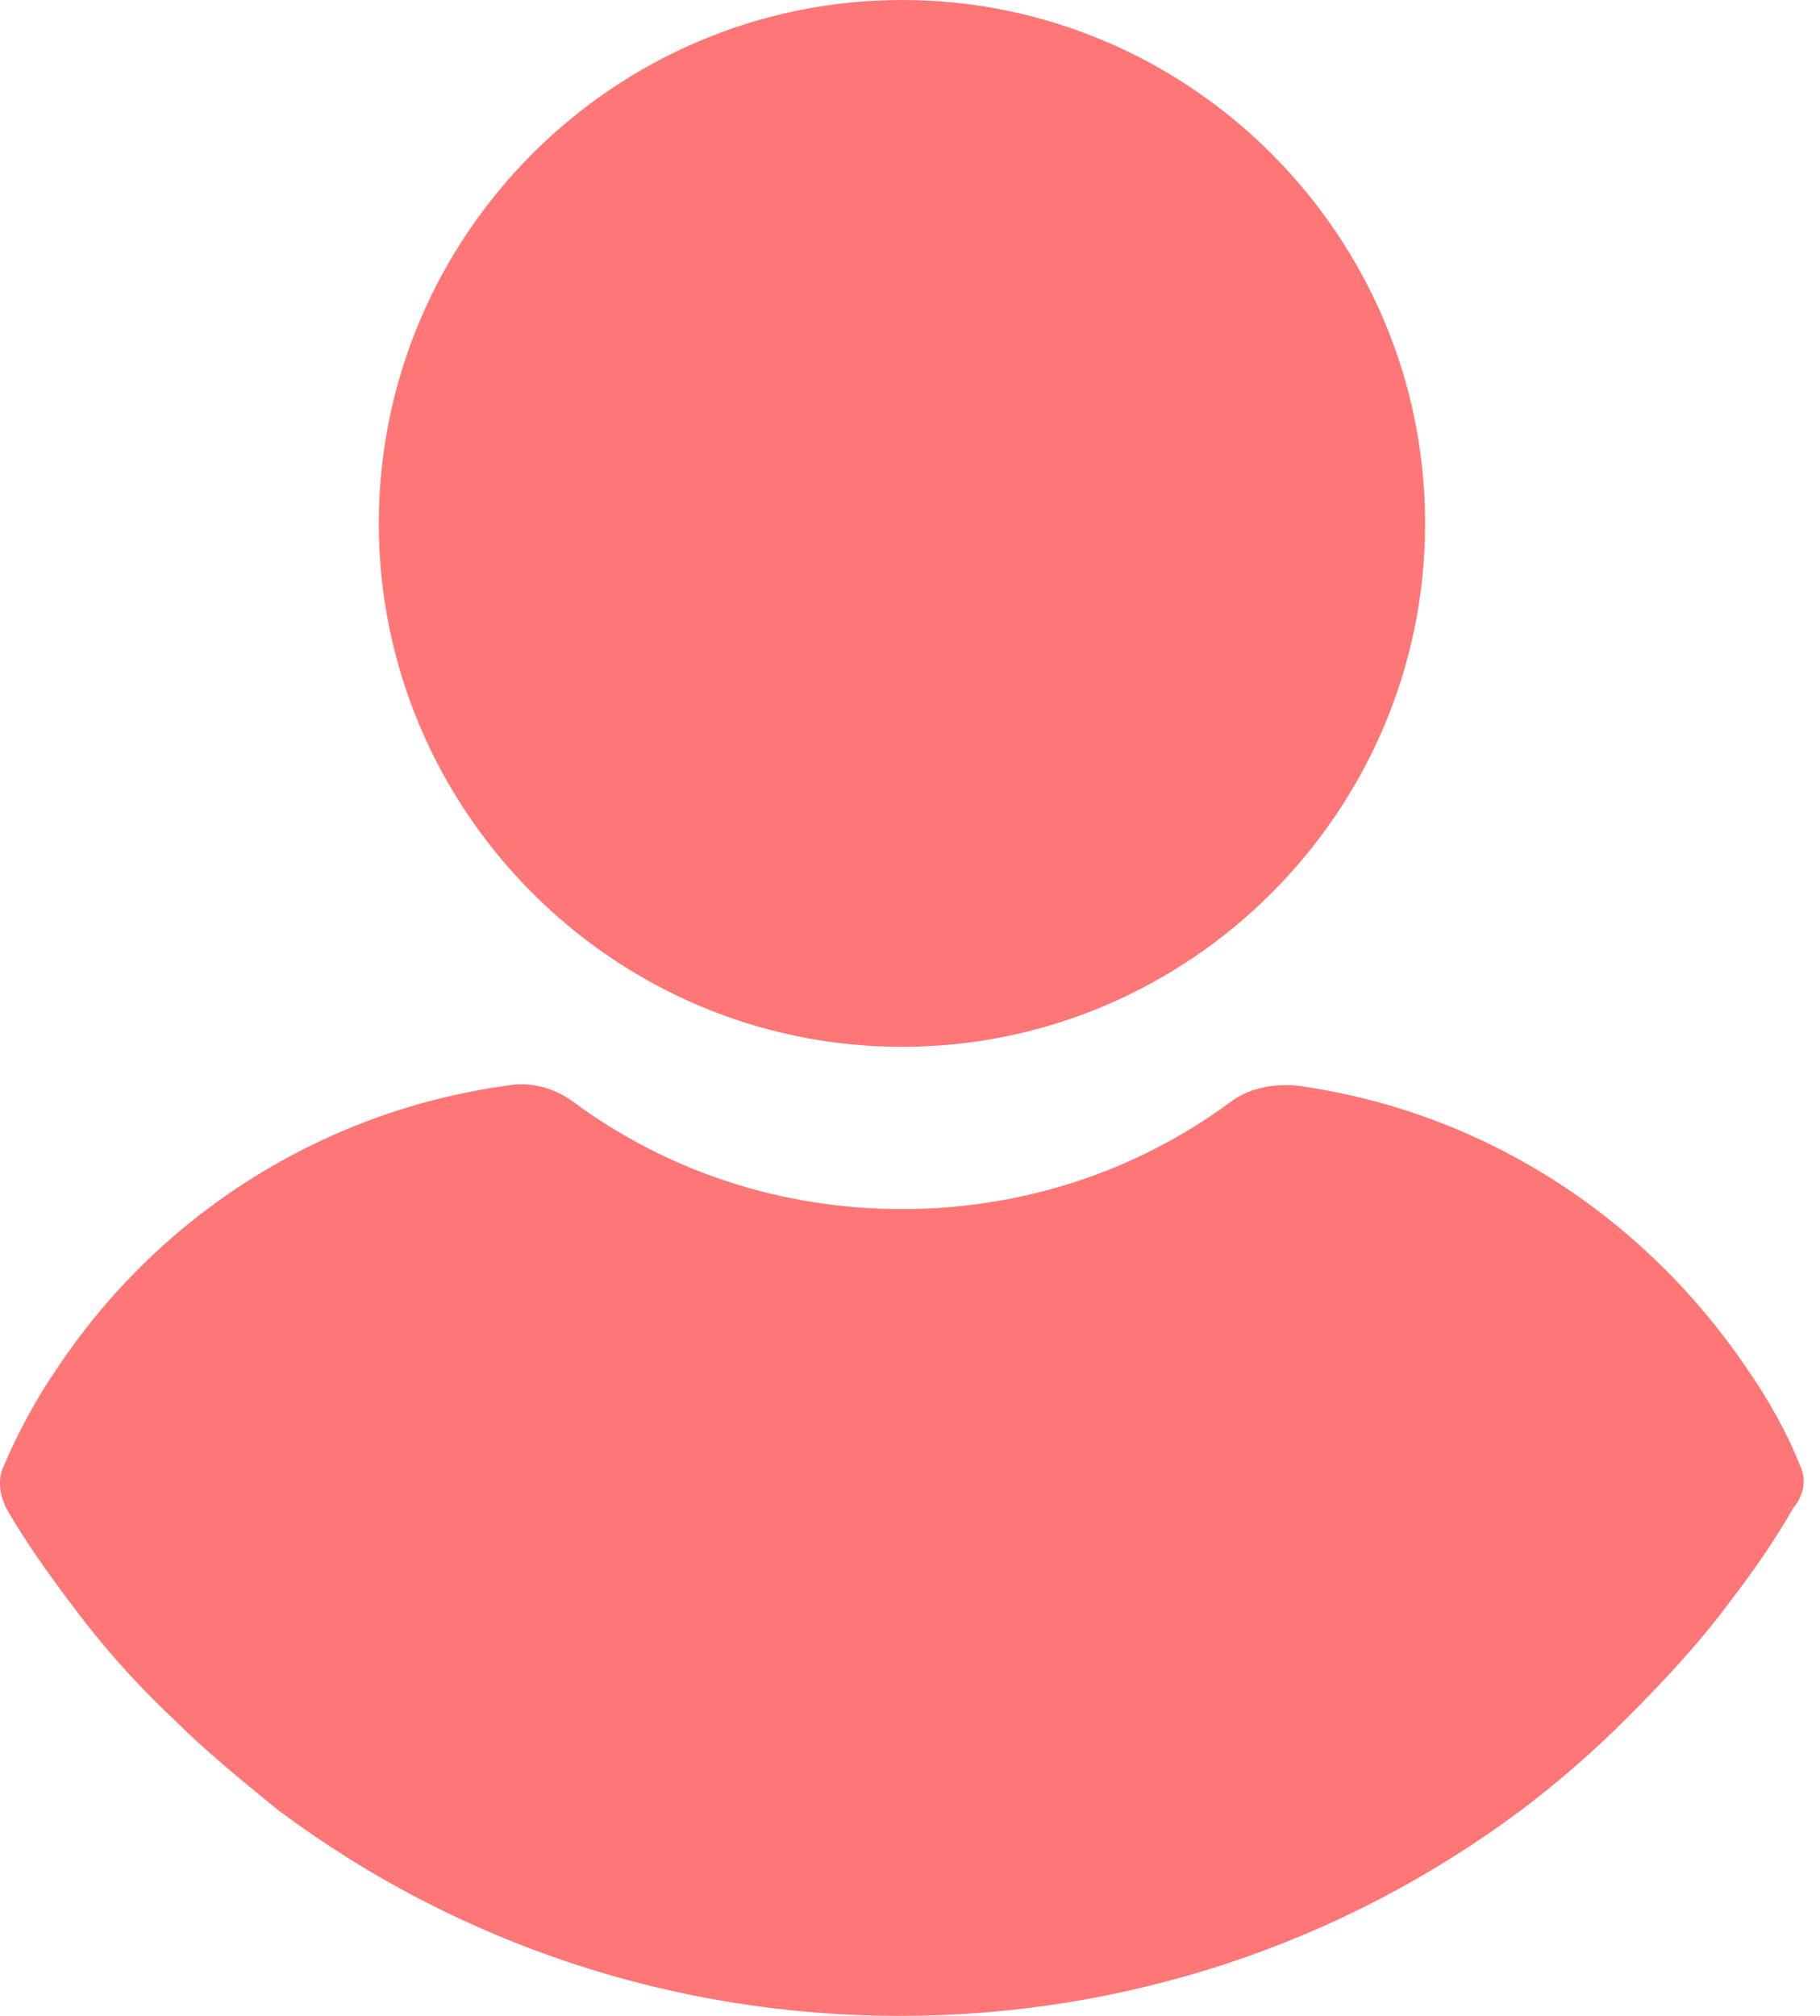
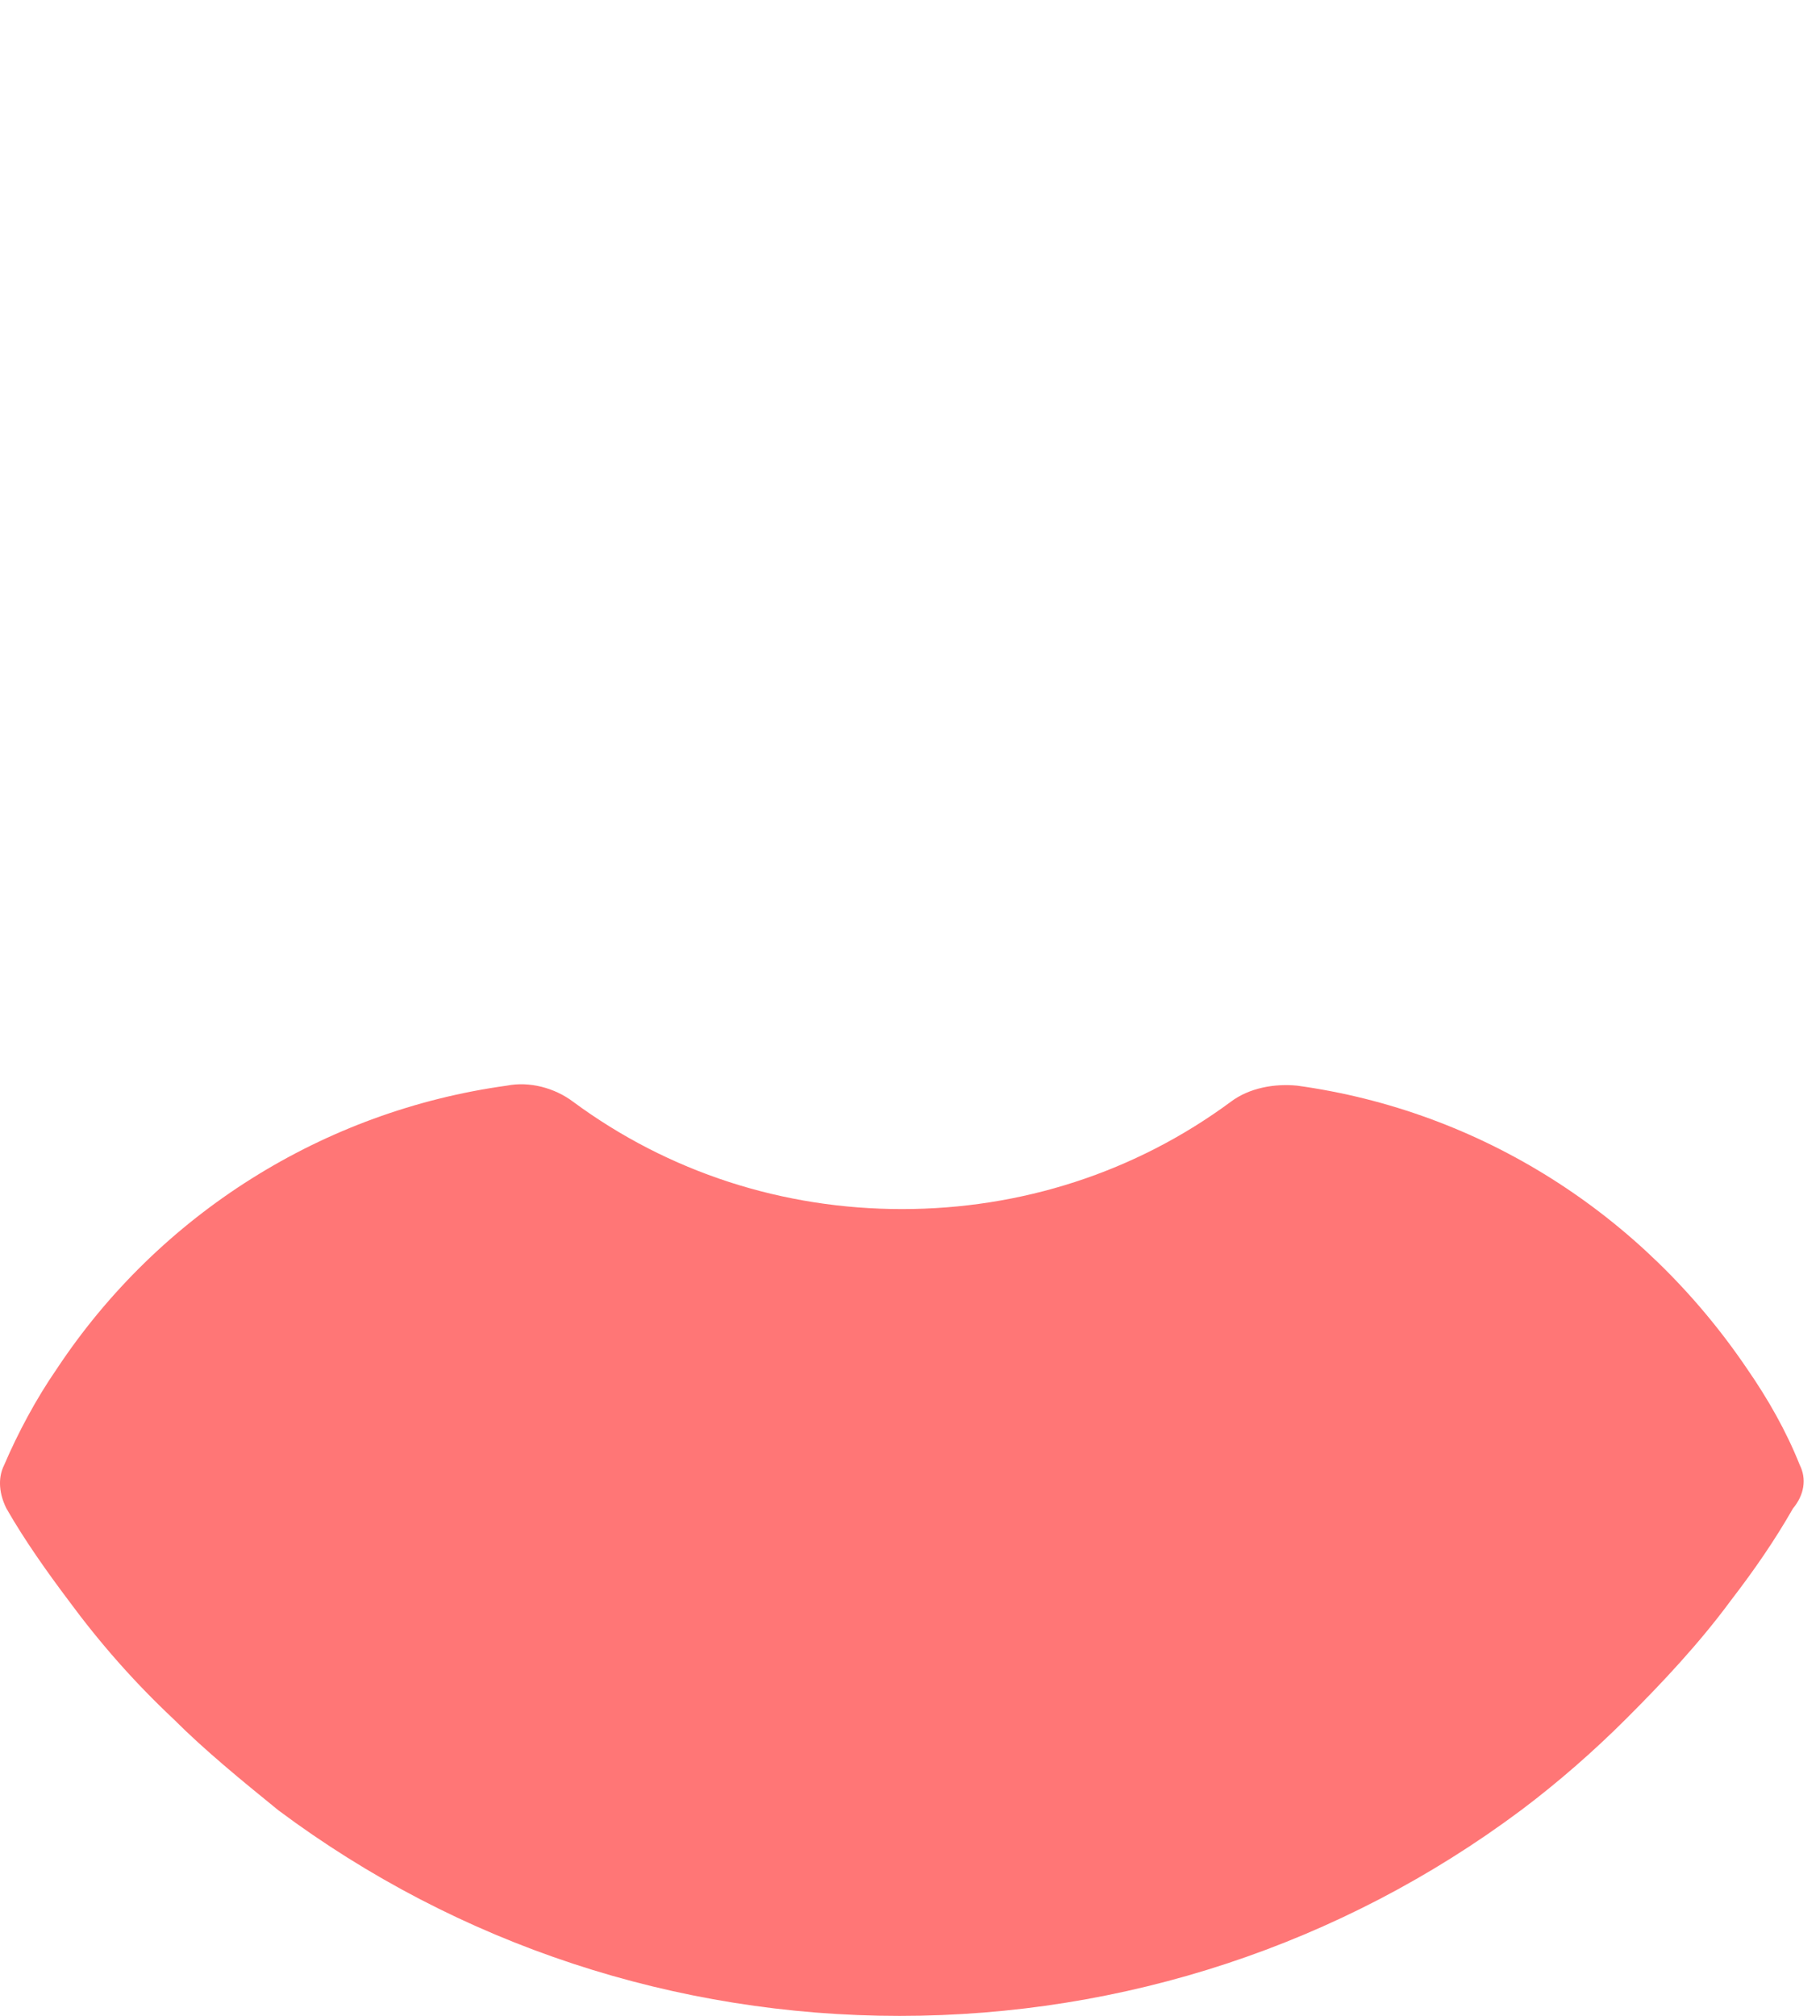
<svg xmlns="http://www.w3.org/2000/svg" width="28" height="31" viewBox="0 0 28 31" fill="none">
-   <path d="M13.877 16.098C18.305 16.098 21.925 12.477 21.925 8.049C21.925 3.62 18.305 0 13.877 0C9.448 0 5.828 3.62 5.828 8.049C5.828 12.477 9.448 16.098 13.877 16.098Z" fill="#FF7676" />
  <path d="M27.689 22.529C27.479 22.002 27.197 21.51 26.881 21.053C25.264 18.663 22.769 17.082 19.957 16.695C19.606 16.66 19.219 16.73 18.938 16.941C17.462 18.031 15.704 18.593 13.877 18.593C12.049 18.593 10.291 18.031 8.815 16.941C8.534 16.73 8.147 16.625 7.796 16.695C4.984 17.082 2.454 18.663 0.872 21.053C0.556 21.51 0.274 22.038 0.064 22.529C-0.042 22.74 -0.007 22.986 0.099 23.197C0.38 23.689 0.731 24.181 1.048 24.603C1.54 25.271 2.067 25.869 2.665 26.431C3.157 26.923 3.719 27.38 4.281 27.837C7.058 29.91 10.397 31 13.841 31C17.286 31 20.625 29.91 23.401 27.837C23.964 27.415 24.526 26.923 25.018 26.431C25.581 25.869 26.143 25.271 26.635 24.603C26.987 24.146 27.303 23.689 27.584 23.197C27.76 22.986 27.795 22.74 27.689 22.529Z" fill="#FF7676" />
</svg>